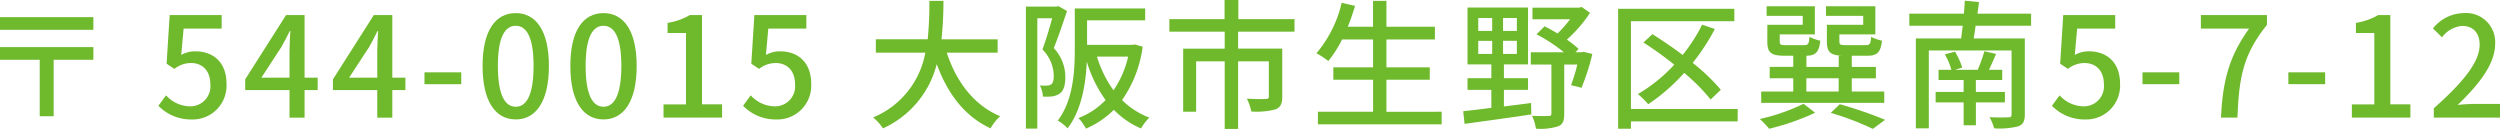
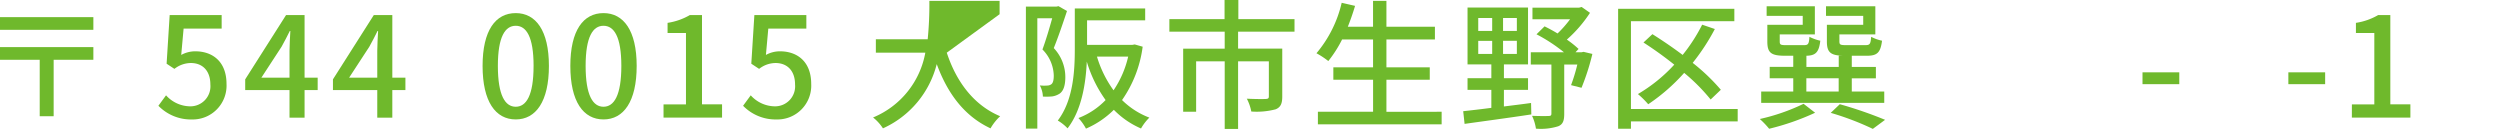
<svg xmlns="http://www.w3.org/2000/svg" viewBox="0 0 419.917 21.651">
  <defs>
    <style>.cls-1{isolation:isolate;}.cls-2{mix-blend-mode:multiply;}.cls-3{fill:#6fb92c;}</style>
  </defs>
  <g class="cls-1">
    <g id="レイヤー_1" data-name="レイヤー 1">
      <g class="cls-2">
        <path class="cls-3" d="M226.724,290.053v2.13H211.042v-2.13Zm0,5.033v2.13h-6.671v9.48h-2.341v-9.48h-6.67v-2.13Z" transform="translate(-211.042 -287.174)" />
        <path class="cls-3" d="M237.646,304.94l1.287-1.755a5.515,5.515,0,0,0,4.026,1.849,3.366,3.366,0,0,0,3.417-3.675c0-2.294-1.31-3.6-3.276-3.6a4.534,4.534,0,0,0-2.762.983l-1.311-.866.515-8.169h8.731v2.271h-6.391l-.4,4.423a4.861,4.861,0,0,1,2.364-.608c2.879,0,5.243,1.709,5.243,5.477a5.683,5.683,0,0,1-5.8,5.969A7.625,7.625,0,0,1,237.646,304.94Z" transform="translate(-211.042 -287.174)" />
        <path class="cls-3" d="M264.4,302.3h-2.2v4.635h-2.529V302.3h-7.443v-1.8l6.859-10.791H262.2v10.51h2.2Zm-4.729-2.083v-4.518c0-.936.094-2.387.141-3.323h-.094c-.421.866-.888,1.755-1.381,2.645l-3.393,5.2Z" transform="translate(-211.042 -287.174)" />
        <path class="cls-3" d="M279.138,302.3h-2.2v4.635H274.41V302.3h-7.444v-1.8l6.859-10.791h3.113v10.51h2.2Zm-4.728-2.083v-4.518c0-.936.093-2.387.14-3.323h-.093c-.421.866-.889,1.755-1.381,2.645l-3.394,5.2Z" transform="translate(-211.042 -287.174)" />
-         <path class="cls-3" d="M282.34,299.323h6.179v1.989H282.34Z" transform="translate(-211.042 -287.174)" />
        <path class="cls-3" d="M292.1,298.246c0-5.969,2.177-8.871,5.57-8.871,3.372,0,5.572,2.925,5.572,8.871,0,5.992-2.2,8.988-5.572,8.988C294.275,307.234,292.1,304.238,292.1,298.246Zm8.567,0c0-4.939-1.241-6.742-3-6.742s-3,1.8-3,6.742c0,4.985,1.241,6.858,3,6.858S300.665,303.231,300.665,298.246Z" transform="translate(-211.042 -287.174)" />
        <path class="cls-3" d="M306.84,298.246c0-5.969,2.177-8.871,5.571-8.871,3.371,0,5.571,2.925,5.571,8.871,0,5.992-2.2,8.988-5.571,8.988C309.017,307.234,306.84,304.238,306.84,298.246Zm8.567,0c0-4.939-1.24-6.742-3-6.742s-3,1.8-3,6.742c0,4.985,1.24,6.858,3,6.858S315.407,303.231,315.407,298.246Z" transform="translate(-211.042 -287.174)" />
        <path class="cls-3" d="M322.494,304.706h3.768V292.722h-3.09v-1.709a10.553,10.553,0,0,0,3.745-1.311h2.038v15h3.37v2.224h-9.831Z" transform="translate(-211.042 -287.174)" />
        <path class="cls-3" d="M335.855,304.94l1.287-1.755a5.513,5.513,0,0,0,4.026,1.849,3.366,3.366,0,0,0,3.417-3.675c0-2.294-1.31-3.6-3.276-3.6a4.532,4.532,0,0,0-2.762.983l-1.311-.866.515-8.169h8.731v2.271h-6.391l-.4,4.423a4.861,4.861,0,0,1,2.364-.608c2.879,0,5.243,1.709,5.243,5.477a5.683,5.683,0,0,1-5.8,5.969A7.625,7.625,0,0,1,335.855,304.94Z" transform="translate(-211.042 -287.174)" />
-         <path class="cls-3" d="M370.07,296.022c1.592,4.869,4.541,8.824,8.965,10.674a8.647,8.647,0,0,0-1.616,2.036c-4.377-2.036-7.209-5.828-9.035-10.791a16.187,16.187,0,0,1-9.035,10.791,7.6,7.6,0,0,0-1.661-1.826,14.561,14.561,0,0,0,8.777-10.884h-8.309v-2.247h8.707a58.575,58.575,0,0,0,.281-6.46h2.364a58.91,58.91,0,0,1-.328,6.46h9.434v2.247Z" transform="translate(-211.042 -287.174)" />
+         <path class="cls-3" d="M370.07,296.022c1.592,4.869,4.541,8.824,8.965,10.674a8.647,8.647,0,0,0-1.616,2.036c-4.377-2.036-7.209-5.828-9.035-10.791a16.187,16.187,0,0,1-9.035,10.791,7.6,7.6,0,0,0-1.661-1.826,14.561,14.561,0,0,0,8.777-10.884h-8.309v-2.247h8.707a58.575,58.575,0,0,0,.281-6.46h2.364h9.434v2.247Z" transform="translate(-211.042 -287.174)" />
        <path class="cls-3" d="M390.262,289.023c-.655,1.967-1.474,4.4-2.223,6.227a7.089,7.089,0,0,1,1.943,4.868c0,1.334-.281,2.318-.96,2.786a3.154,3.154,0,0,1-1.264.468,10.988,10.988,0,0,1-1.545.023,4.24,4.24,0,0,0-.515-1.872,6.969,6.969,0,0,0,1.194.023,1.26,1.26,0,0,0,.726-.211c.327-.234.421-.795.421-1.474a6.415,6.415,0,0,0-1.9-4.377c.585-1.568,1.193-3.652,1.639-5.244h-2.5v18.539h-1.92v-20.5h5.15l.327-.07Zm12.71,5.993a20.149,20.149,0,0,1-3.464,8.964,13.221,13.221,0,0,0,4.588,2.95,8.217,8.217,0,0,0-1.4,1.825,14.289,14.289,0,0,1-4.565-3.136,15.148,15.148,0,0,1-4.681,3.16A8.51,8.51,0,0,0,392.182,307a12.572,12.572,0,0,0,4.565-3.02,21.557,21.557,0,0,1-3.161-6.46c-.164,3.7-.866,8.169-3.23,11.212a7.423,7.423,0,0,0-1.639-1.311c2.646-3.487,2.856-8.45,2.856-12.1V288.6h11.821v1.99h-9.761v4.119h7.608l.4-.07Zm-7.678,1.661a18.84,18.84,0,0,0,2.787,5.665,16.714,16.714,0,0,0,2.458-5.665Z" transform="translate(-211.042 -287.174)" />
        <path class="cls-3" d="M419,292.488v2.855h7.419V303.4c0,1.147-.257,1.779-1.1,2.13a12.475,12.475,0,0,1-4.1.375,7.841,7.841,0,0,0-.749-2.154c1.4.071,2.785.071,3.184.047s.514-.117.514-.445v-5.875H419v11.353h-2.248V297.473h-4.8v8.474h-2.177v-10.6h6.975v-2.855h-9.293v-2.107h9.27v-3.207h2.317v3.207h9.433v2.107Z" transform="translate(-211.042 -287.174)" />
        <path class="cls-3" d="M453.19,305.947v2.106H432.405v-2.106h9.269v-5.384H435V298.48h6.671V293.8h-5.2a20.265,20.265,0,0,1-2.317,3.629,13.961,13.961,0,0,0-1.99-1.311,20.212,20.212,0,0,0,4.237-8.474l2.247.515c-.352,1.194-.773,2.388-1.218,3.511h4.237v-4.353h2.247v4.353h8.146v2.13h-8.146v4.682h7.28v2.083h-7.28v5.384Z" transform="translate(-211.042 -287.174)" />
        <path class="cls-3" d="M463.646,305.057c1.5-.187,3.043-.374,4.564-.585l.046,1.919c-4,.609-8.262,1.171-11.212,1.592l-.233-2.13c1.287-.141,2.926-.328,4.728-.562v-3.019h-4v-1.967h4v-2.317h-4v-9.55H467.7v9.55h-4.049v2.317H467.7v1.967h-4.049Zm-4.308-12.686h2.341v-2.177h-2.341Zm0,3.862h2.341v-2.2h-2.341Zm6.485-6.039h-2.318v2.177h2.318Zm0,3.838h-2.318v2.2h2.318Zm12.686,2.2a38.941,38.941,0,0,1-1.826,5.688l-1.755-.445a29.875,29.875,0,0,0,1.053-3.464h-2.2V306.3c0,1.123-.211,1.755-1.007,2.083a9.819,9.819,0,0,1-3.745.4,7.617,7.617,0,0,0-.655-2.154c1.241.047,2.434.047,2.786.024.35,0,.467-.094.467-.4v-8.239h-3.463v-2.06h5.57a27.452,27.452,0,0,0-4.611-3.02l1.357-1.334c.7.351,1.452.749,2.178,1.194a18.42,18.42,0,0,0,2.106-2.388h-6.32v-1.942h7.818l.445-.118,1.4.984a21.944,21.944,0,0,1-3.886,4.494,16.838,16.838,0,0,1,1.967,1.568l-.515.562h1.006l.352-.07Z" transform="translate(-211.042 -287.174)" />
        <path class="cls-3" d="M502.916,307.562h-17.93v1.24h-2.153V288.649h19.521v2.083H484.986v14.747h17.93Zm-4.541-3.675a31.6,31.6,0,0,0-4.448-4.471,31.607,31.607,0,0,1-6.039,5.267,14.982,14.982,0,0,0-1.731-1.709,26.453,26.453,0,0,0,6.108-4.939,62.906,62.906,0,0,0-5.173-3.722l1.5-1.4c1.639,1.03,3.4,2.224,5.08,3.487a28.49,28.49,0,0,0,3.277-5.079l2.13.726a35.535,35.535,0,0,1-3.722,5.688,32.853,32.853,0,0,1,4.728,4.517Z" transform="translate(-211.042 -287.174)" />
        <path class="cls-3" d="M515.923,306.11A41.112,41.112,0,0,1,508.2,308.8a14.405,14.405,0,0,0-1.569-1.638,33.588,33.588,0,0,0,7.351-2.552Zm11.611-1.662H506.865v-1.9h5.384v-2.223h-3.957V298.41h3.957v-1.873h-1.405c-2.341,0-2.949-.515-2.949-2.388v-2.808h5.945v-1.5h-6.062v-1.615h8.1v4.728h-5.9v1.17c0,.562.141.632,1.077.632h3c.679,0,.842-.164.912-1.4a7.374,7.374,0,0,0,1.827.655c-.235,2.036-.843,2.528-2.5,2.528h.164v1.873h5.43v-1.873h1.053c-2.387,0-3.043-.515-3.043-2.388v-2.808H524v-1.5H517.75v-1.615h8.286v4.728H520V294.1c0,.585.139.655,1.146.655h3.207c.749,0,.89-.164.983-1.4a6.726,6.726,0,0,0,1.826.655c-.258,2.036-.843,2.528-2.552,2.528H522.08v1.873h4.048v1.919H522.08v2.223h5.454Zm-13.085-1.9h5.43v-2.223h-5.43Zm5.617,2.131a68.6,68.6,0,0,1,7.607,2.621l-2.059,1.522a46.627,46.627,0,0,0-7.069-2.692Z" transform="translate(-211.042 -287.174)" />
-         <path class="cls-3" d="M542.88,291.5c-.093.749-.211,1.475-.327,2.131h8.59v12.756c0,1.171-.3,1.709-1.123,2.013a12.873,12.873,0,0,1-4.026.328,8.582,8.582,0,0,0-.773-1.873c1.334.071,2.762.047,3.16.024.421,0,.538-.117.538-.492V295.647h-13.9v13.085h-2.177v-15.1h7.607c.07-.633.187-1.382.258-2.131h-8.965v-2.036h9.176c.07-.772.117-1.521.14-2.177l2.387.234c-.069.632-.163,1.288-.257,1.943H552.2V291.5Zm.047,12.874v3.839h-2.059v-3.839h-4.705v-1.755h4.705V300.61h-4.214V298.9h2.154a11.247,11.247,0,0,0-1.1-2.6l1.709-.445a12.1,12.1,0,0,1,1.216,2.669l-1.24.374h3.839a26.586,26.586,0,0,0,1.123-3.113l1.967.445c-.4.913-.8,1.849-1.2,2.668h2.224v1.709h-4.424v2.013H547.8v1.755Z" transform="translate(-211.042 -287.174)" />
-         <path class="cls-3" d="M555.7,304.94l1.287-1.755a5.511,5.511,0,0,0,4.026,1.849,3.366,3.366,0,0,0,3.417-3.675c0-2.294-1.31-3.6-3.276-3.6a4.532,4.532,0,0,0-2.762.983l-1.311-.866.515-8.169h8.731v2.271h-6.391l-.4,4.423a4.858,4.858,0,0,1,2.364-.608c2.879,0,5.243,1.709,5.243,5.477a5.683,5.683,0,0,1-5.805,5.969A7.621,7.621,0,0,1,555.7,304.94Z" transform="translate(-211.042 -287.174)" />
        <path class="cls-3" d="M570.912,299.323h6.178v1.989h-6.178Z" transform="translate(-211.042 -287.174)" />
-         <path class="cls-3" d="M588.815,291.973h-8.1V289.7h11.1v1.639c-4.05,5.055-4.682,8.847-4.963,15.589h-2.762C584.391,300.633,585.491,296.607,588.815,291.973Z" transform="translate(-211.042 -287.174)" />
        <path class="cls-3" d="M595.411,299.323h6.178v1.989h-6.178Z" transform="translate(-211.042 -287.174)" />
        <path class="cls-3" d="M606.081,304.706h3.768V292.722h-3.09v-1.709A10.553,10.553,0,0,0,610.5,289.7h2.038v15h3.37v2.224h-9.831Z" transform="translate(-211.042 -287.174)" />
-         <path class="cls-3" d="M619.84,305.361c5.079-4.494,7.7-7.841,7.7-10.673,0-1.873-1.006-3.16-2.926-3.16a4.672,4.672,0,0,0-3.394,1.919l-1.521-1.5a6.757,6.757,0,0,1,5.243-2.574,4.871,4.871,0,0,1,5.2,5.172c0,3.324-2.645,6.765-6.3,10.253.89-.094,1.967-.164,2.81-.164h4.306v2.294H619.84Z" transform="translate(-211.042 -287.174)" />
      </g>
    </g>
  </g>
</svg>